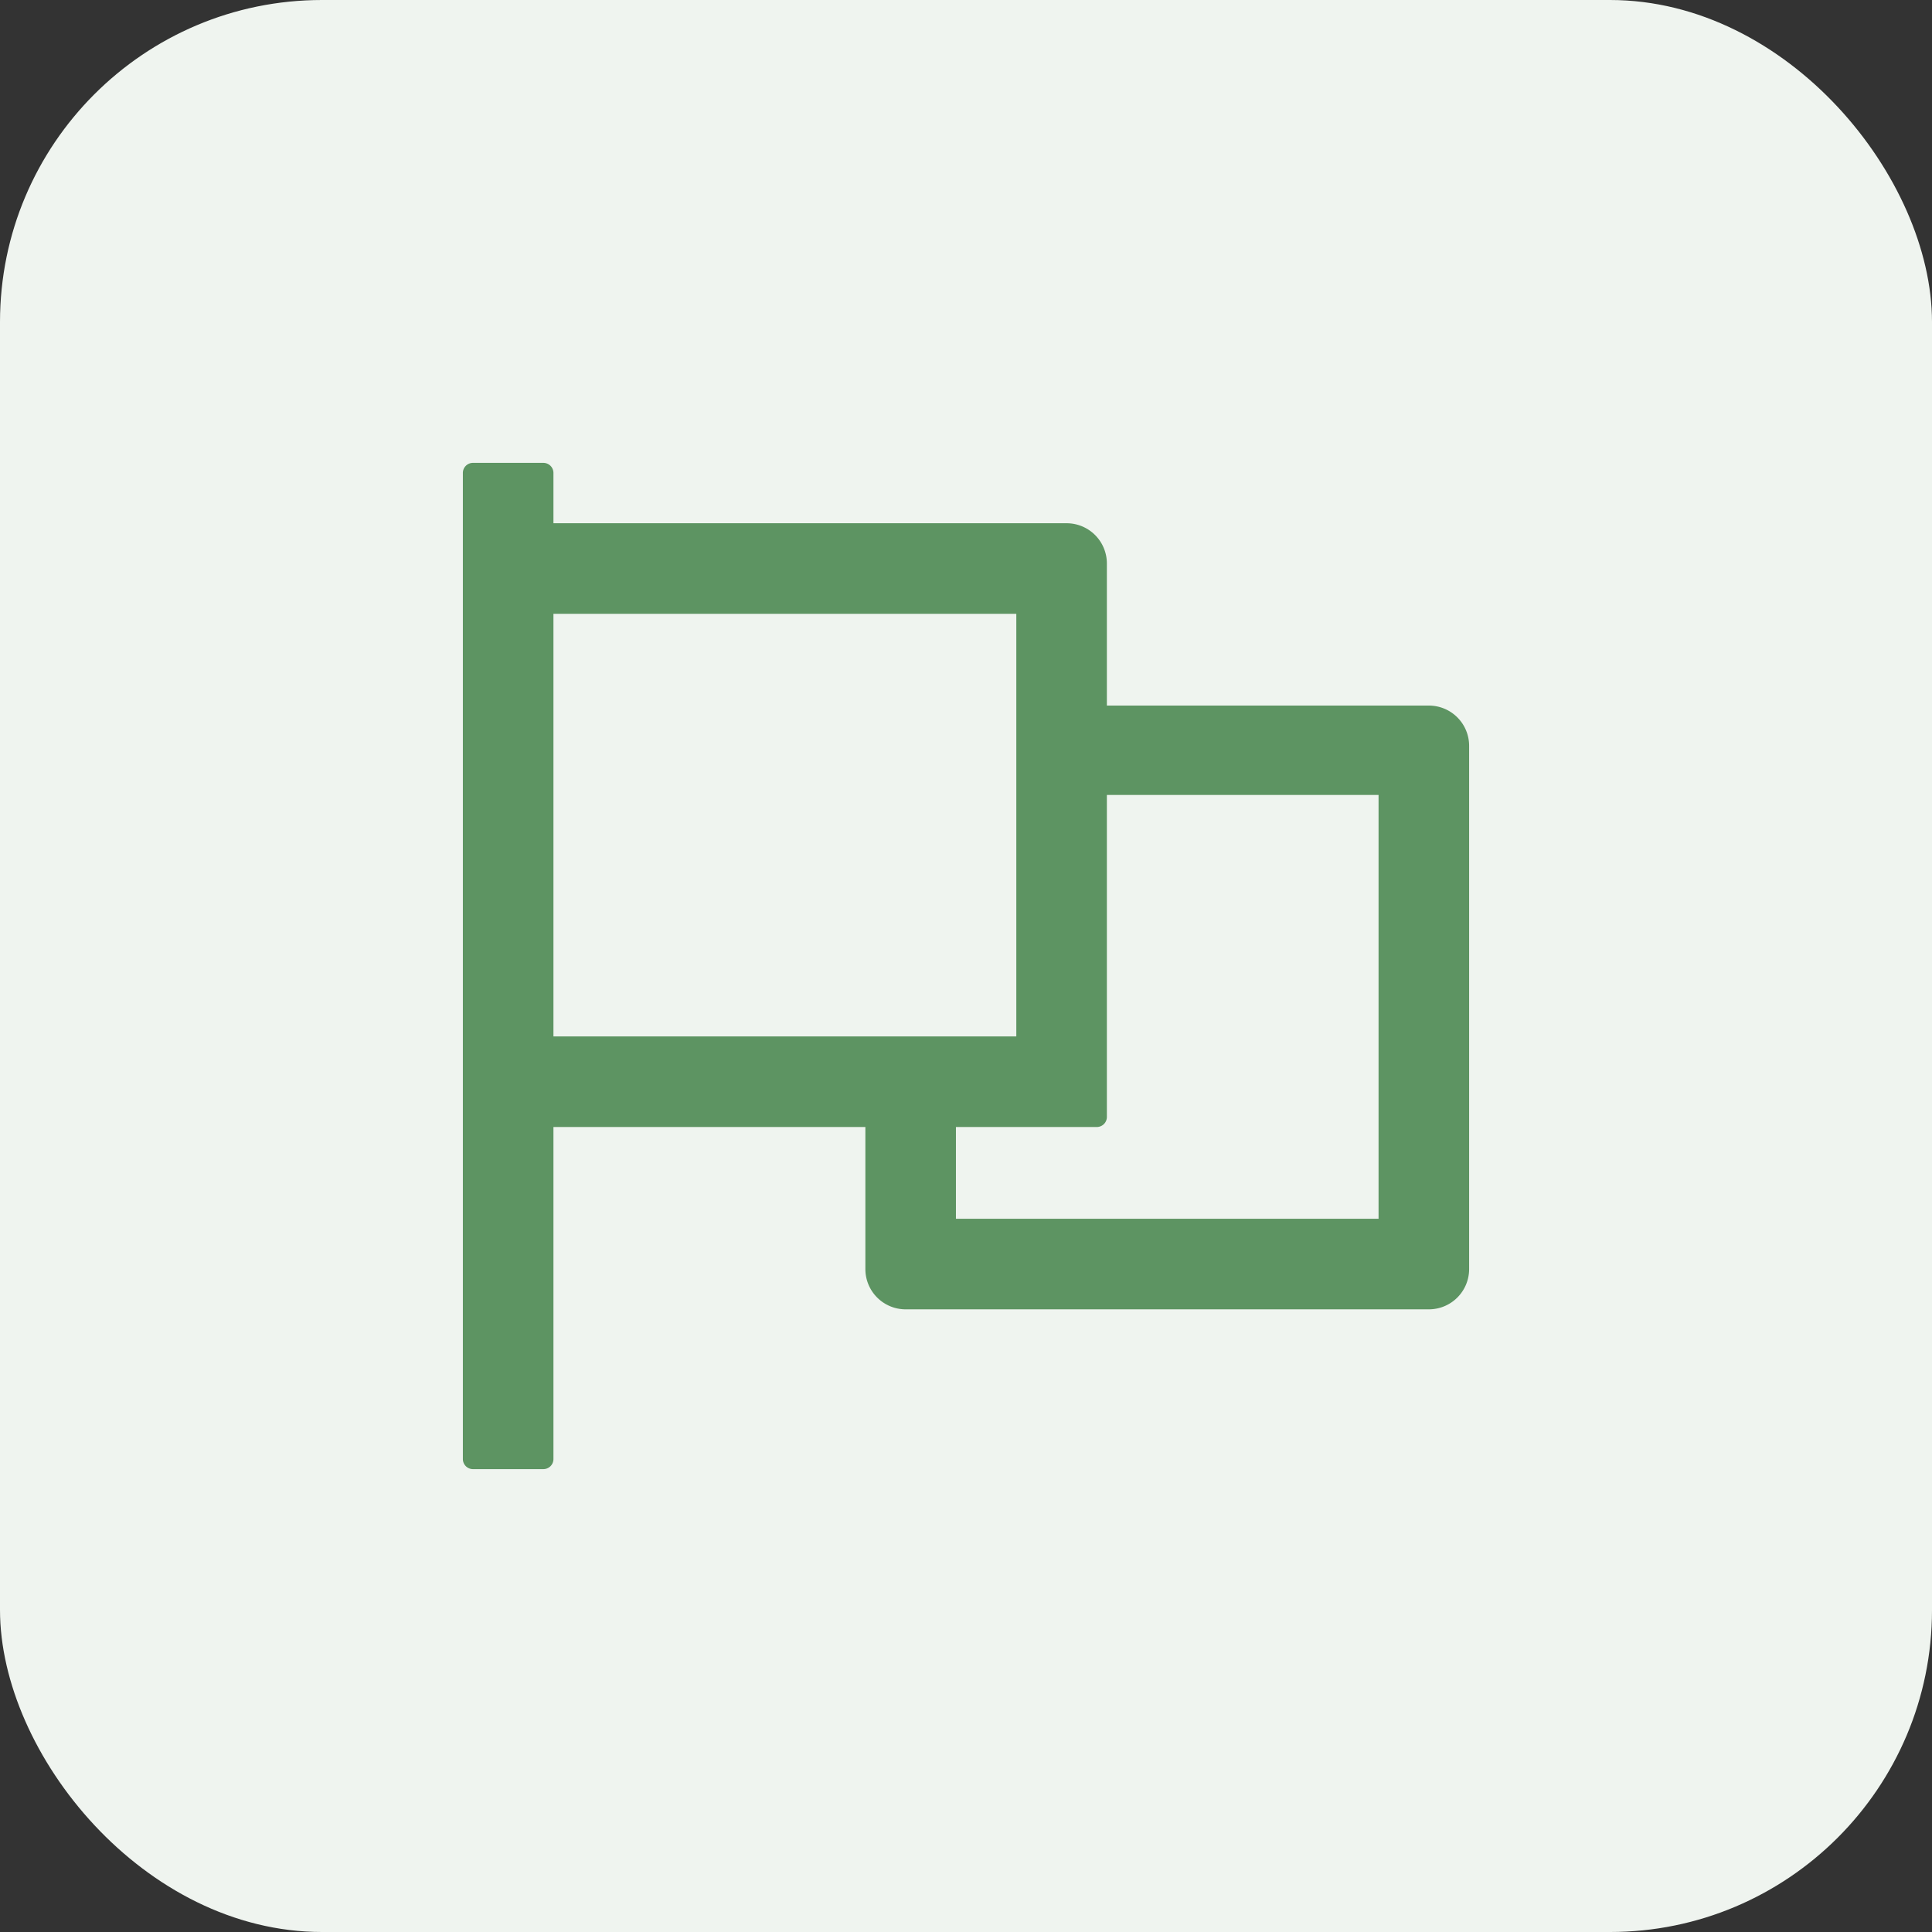
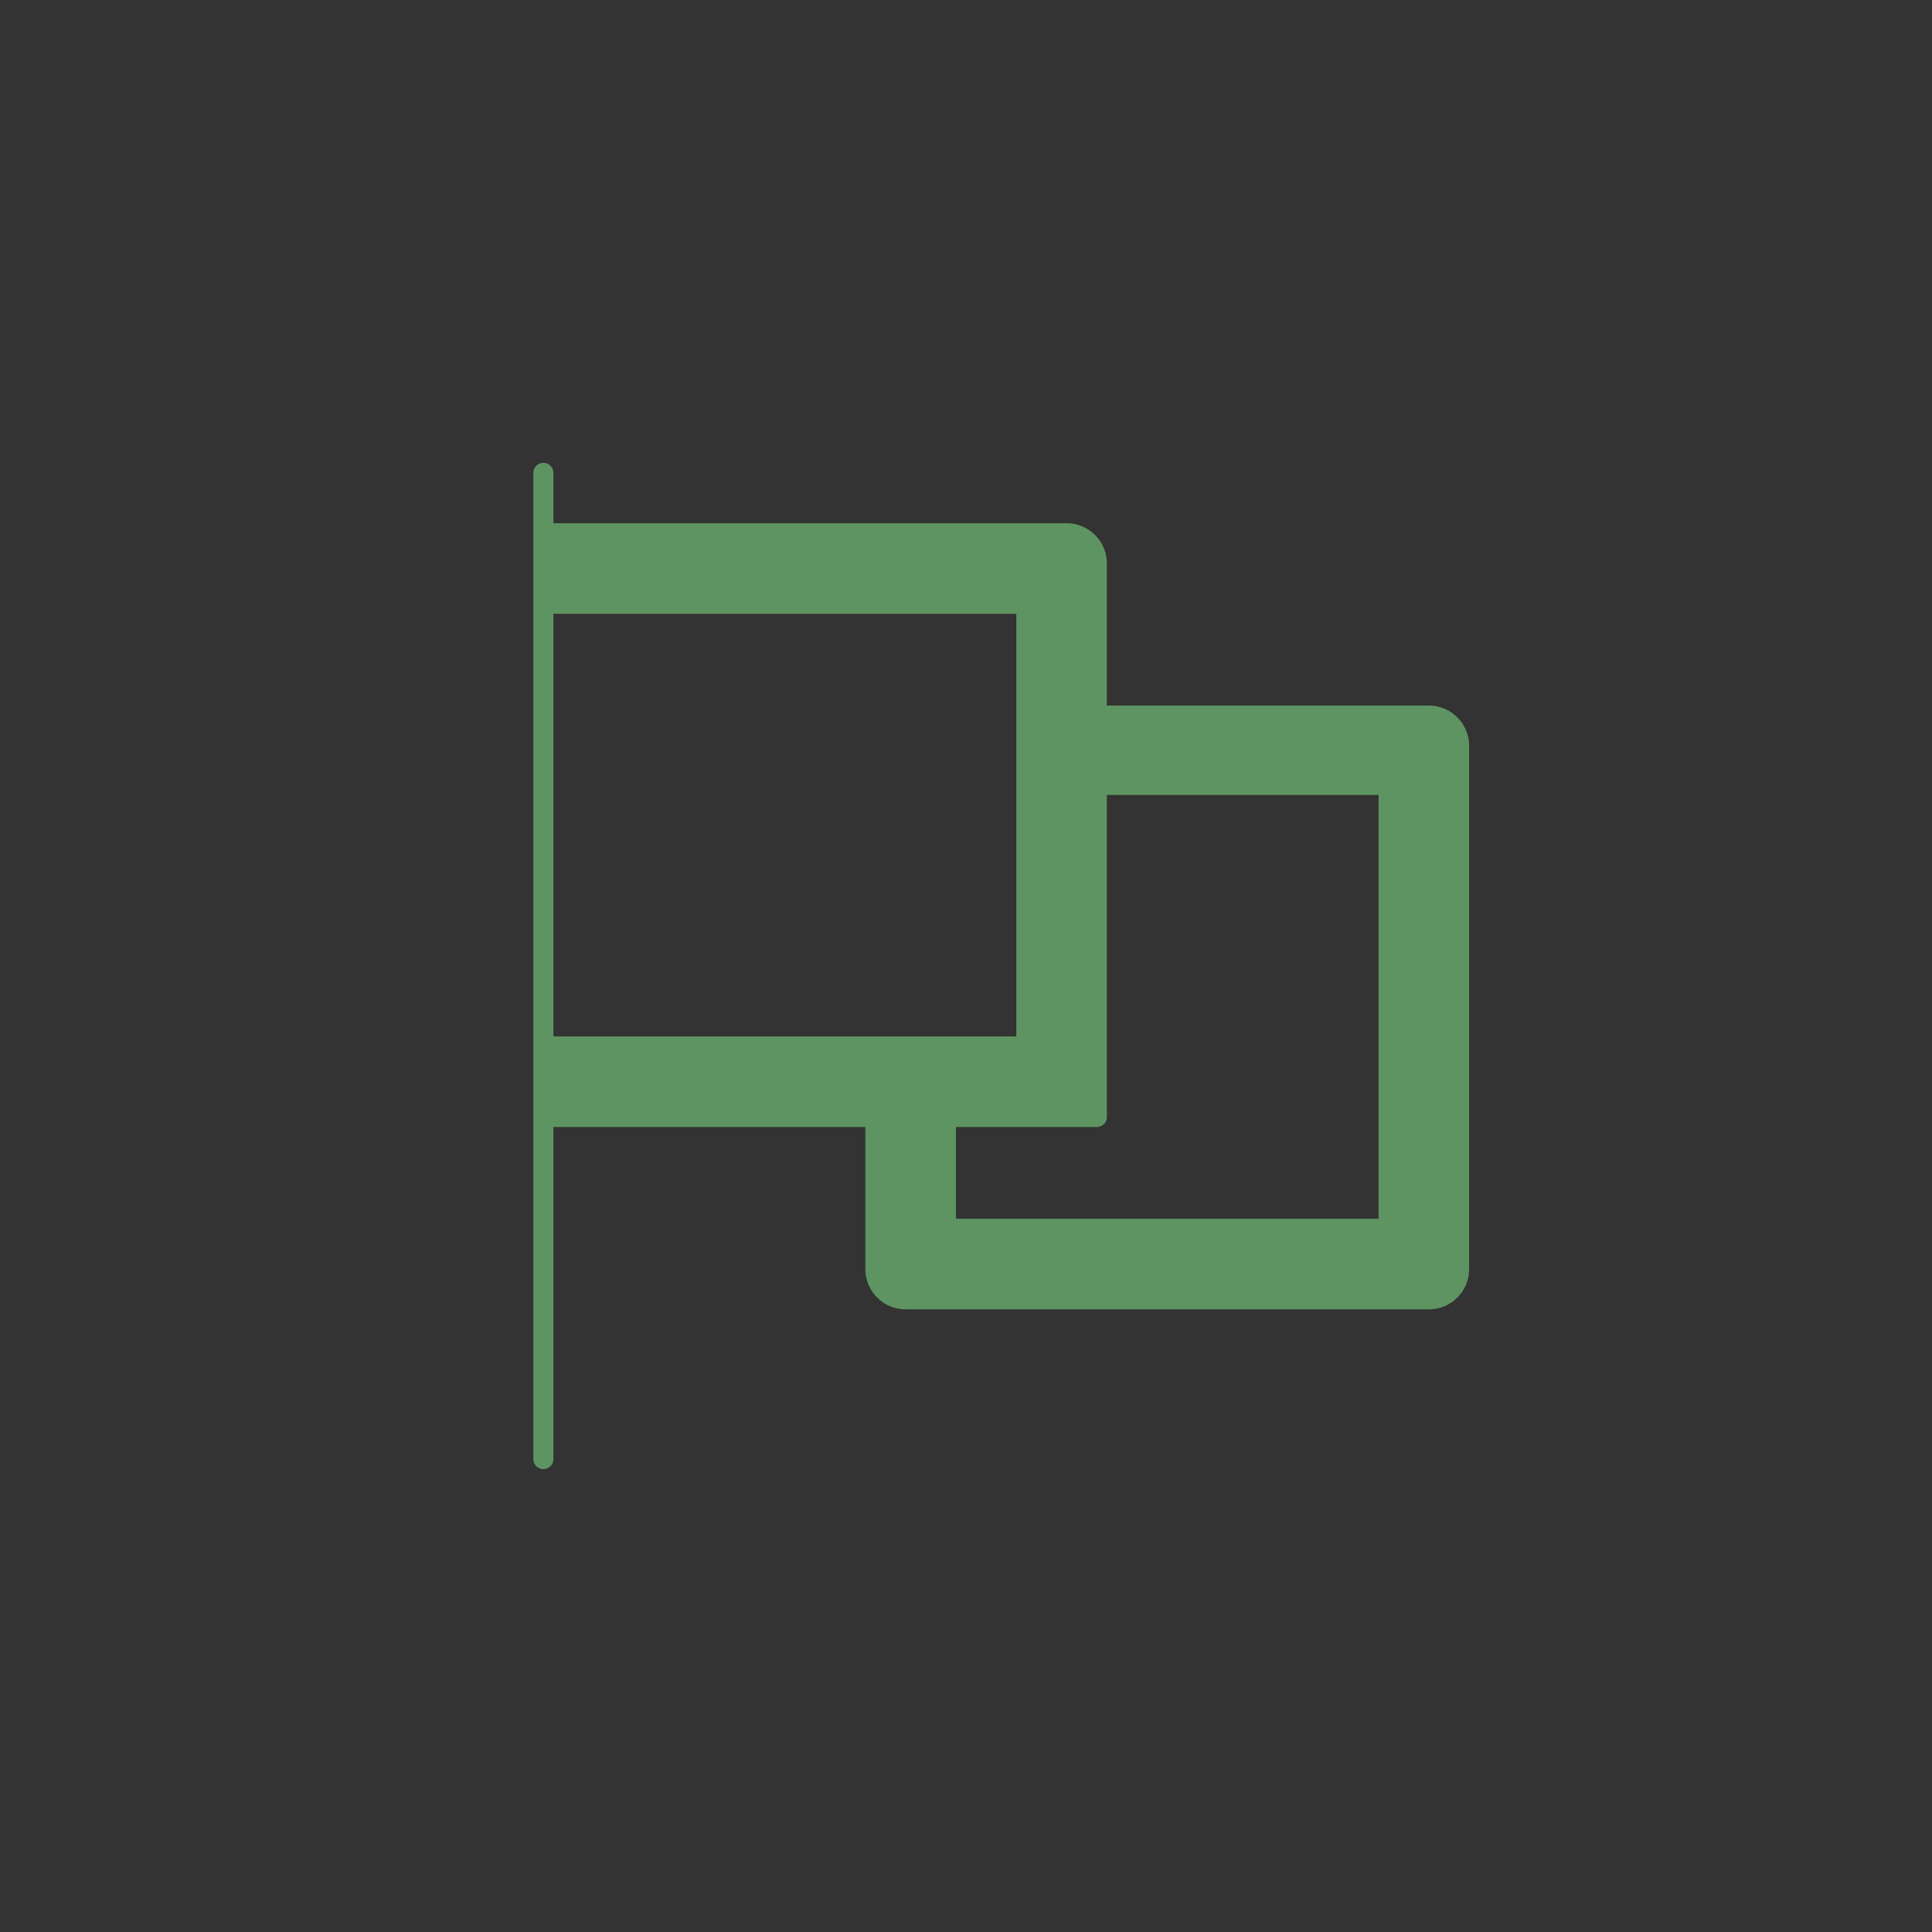
<svg xmlns="http://www.w3.org/2000/svg" viewBox="0 0 48 48">
  <rect x="0" y="0" width="48" height="48" fill="#333333" stroke="none" />
-   <rect width="48" height="48" rx="8" style="fill:#eff4ef" />
-   <path d="M35.5,17.53h-8V14a1,1,0,0,0-1-1H13.75V11.75a.25.25,0,0,0-.25-.25H11.75a.25.25,0,0,0-.25.25v24.5a.25.25,0,0,0,.25.25H13.5a.25.25,0,0,0,.25-.25V28H21.5v3.53a1,1,0,0,0,1,1h13a1,1,0,0,0,1-1v-13A1,1,0,0,0,35.5,17.53ZM13.75,25.75V15.25h11.5v10.5Zm20.5,4.53H23.75V28h3.5a.25.25,0,0,0,.25-.25v-8h6.75Z" style="fill:#5d9462" />
+   <path d="M35.5,17.53h-8V14a1,1,0,0,0-1-1H13.75V11.75a.25.25,0,0,0-.25-.25a.25.25,0,0,0-.25.25v24.5a.25.25,0,0,0,.25.25H13.5a.25.25,0,0,0,.25-.25V28H21.5v3.53a1,1,0,0,0,1,1h13a1,1,0,0,0,1-1v-13A1,1,0,0,0,35.5,17.53ZM13.75,25.75V15.25h11.5v10.5Zm20.5,4.53H23.75V28h3.5a.25.25,0,0,0,.25-.25v-8h6.75Z" style="fill:#5d9462" />
</svg>